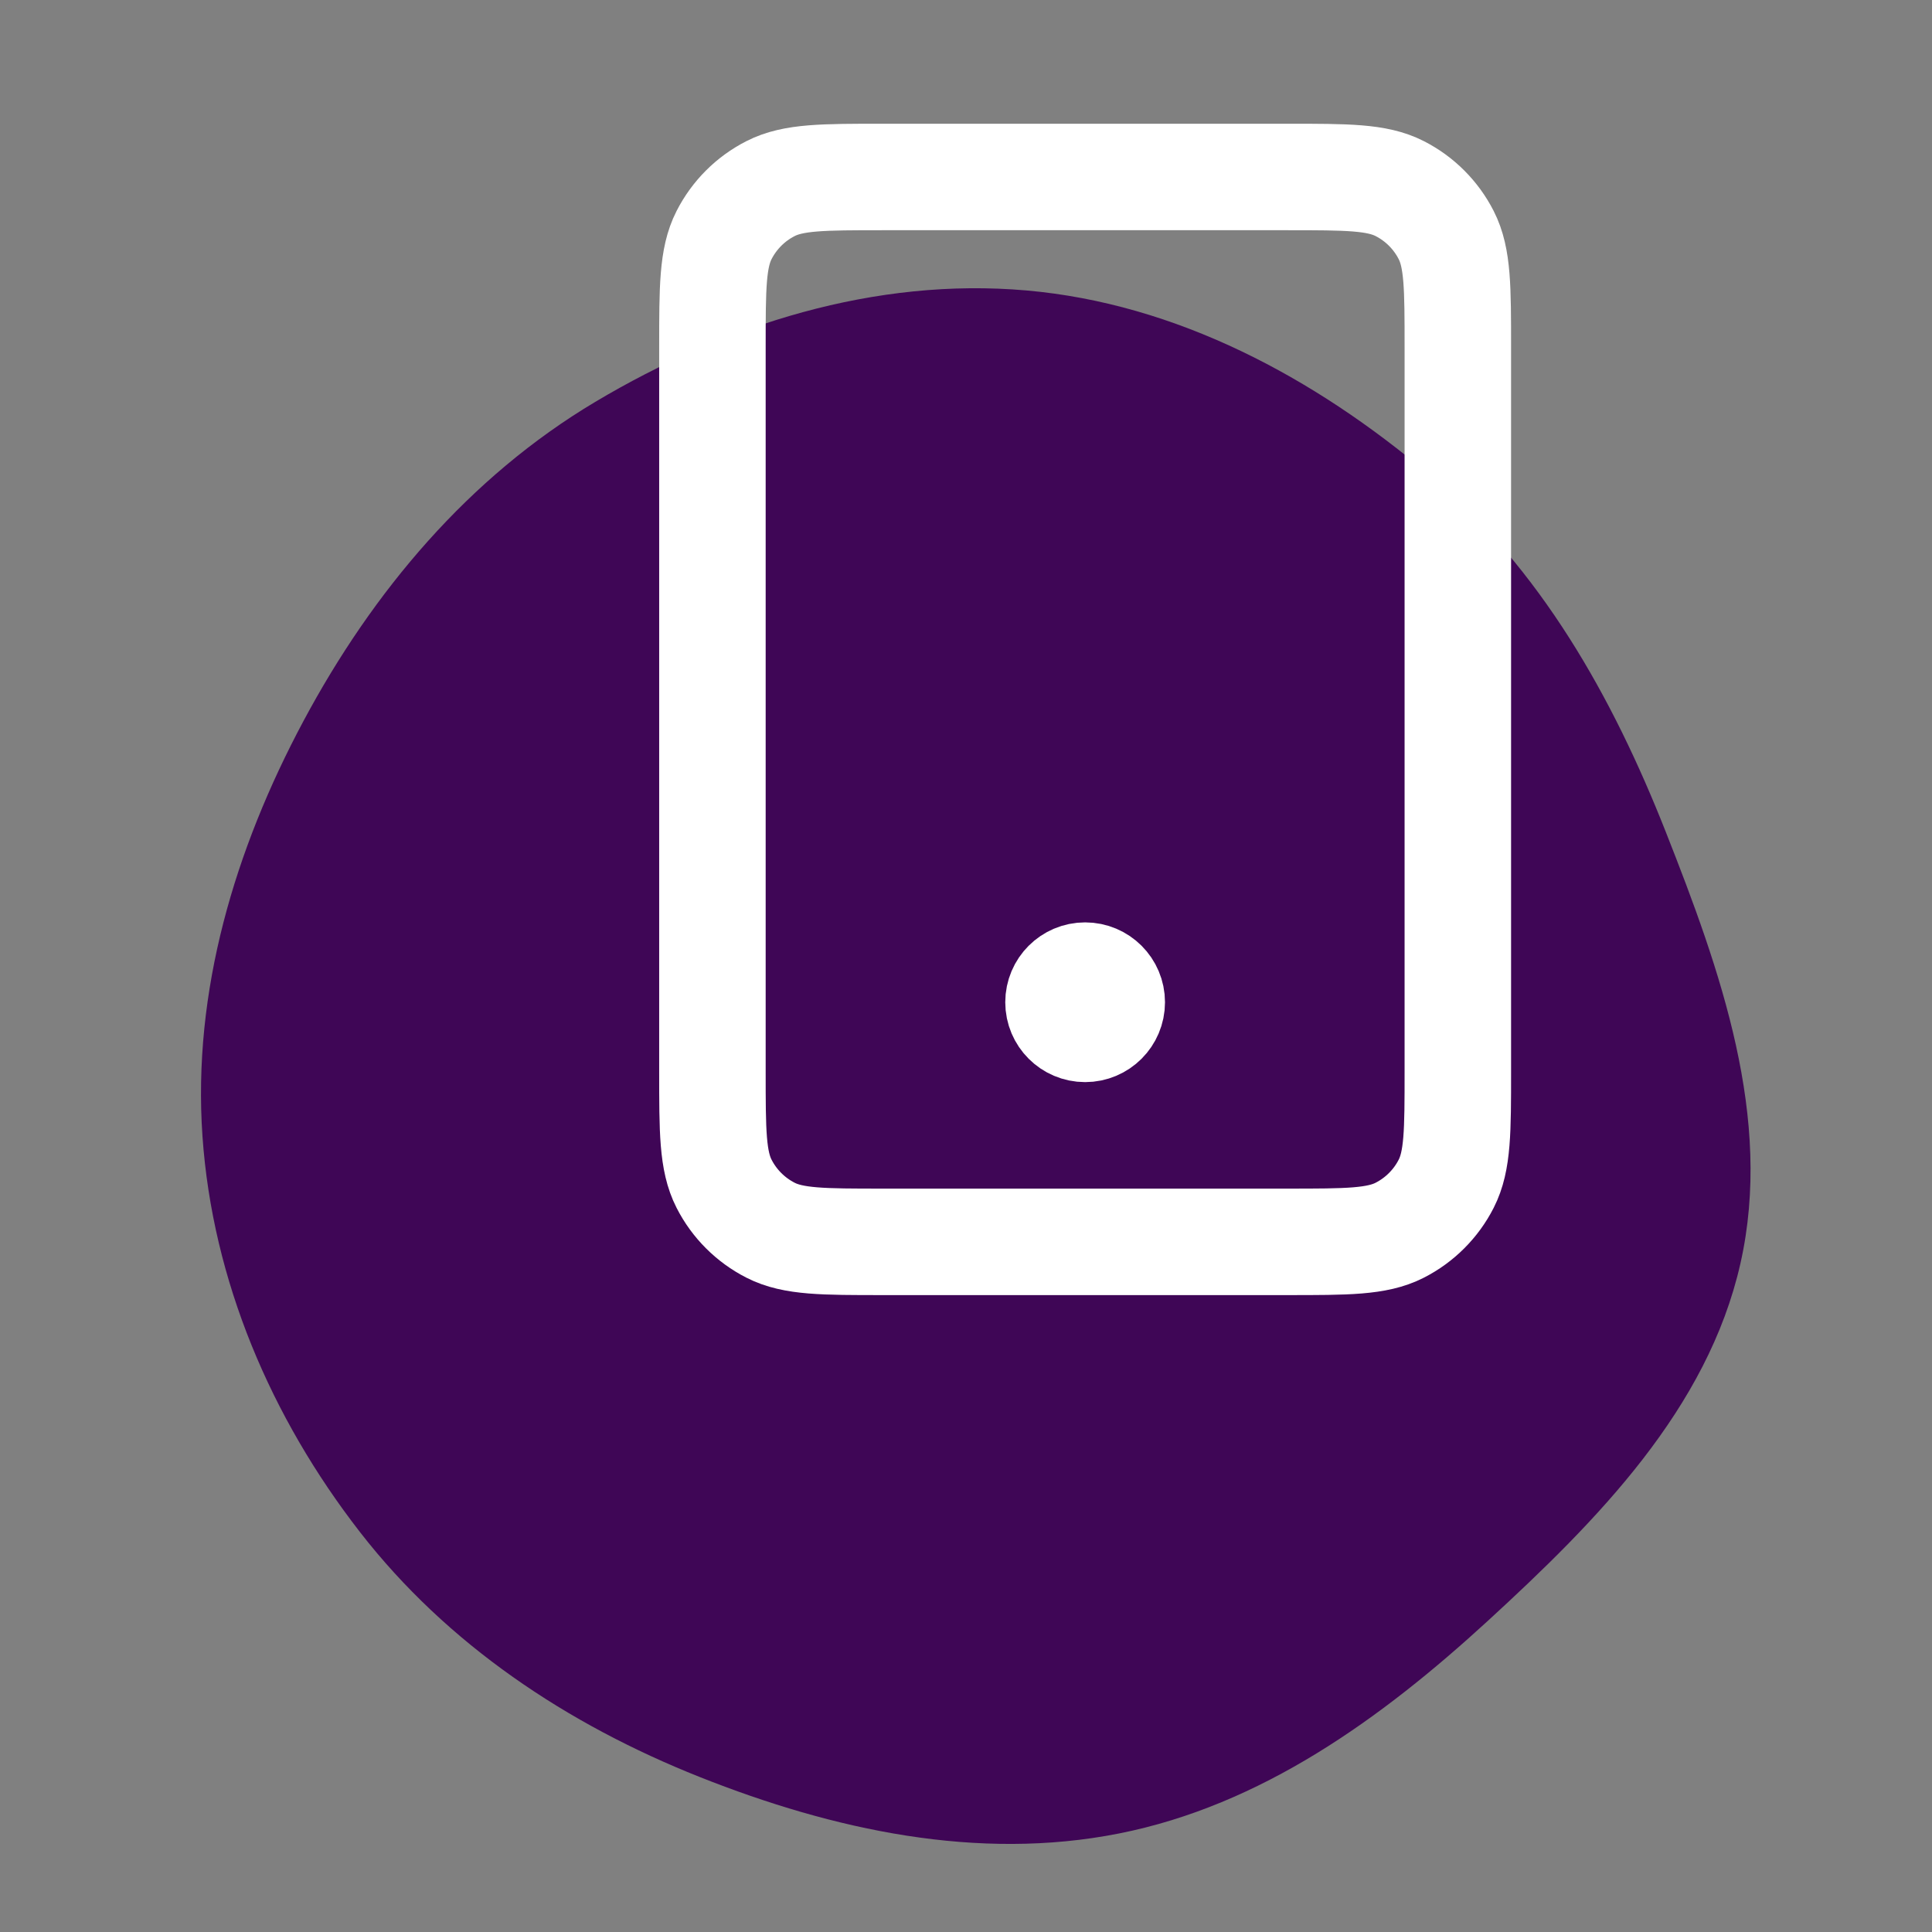
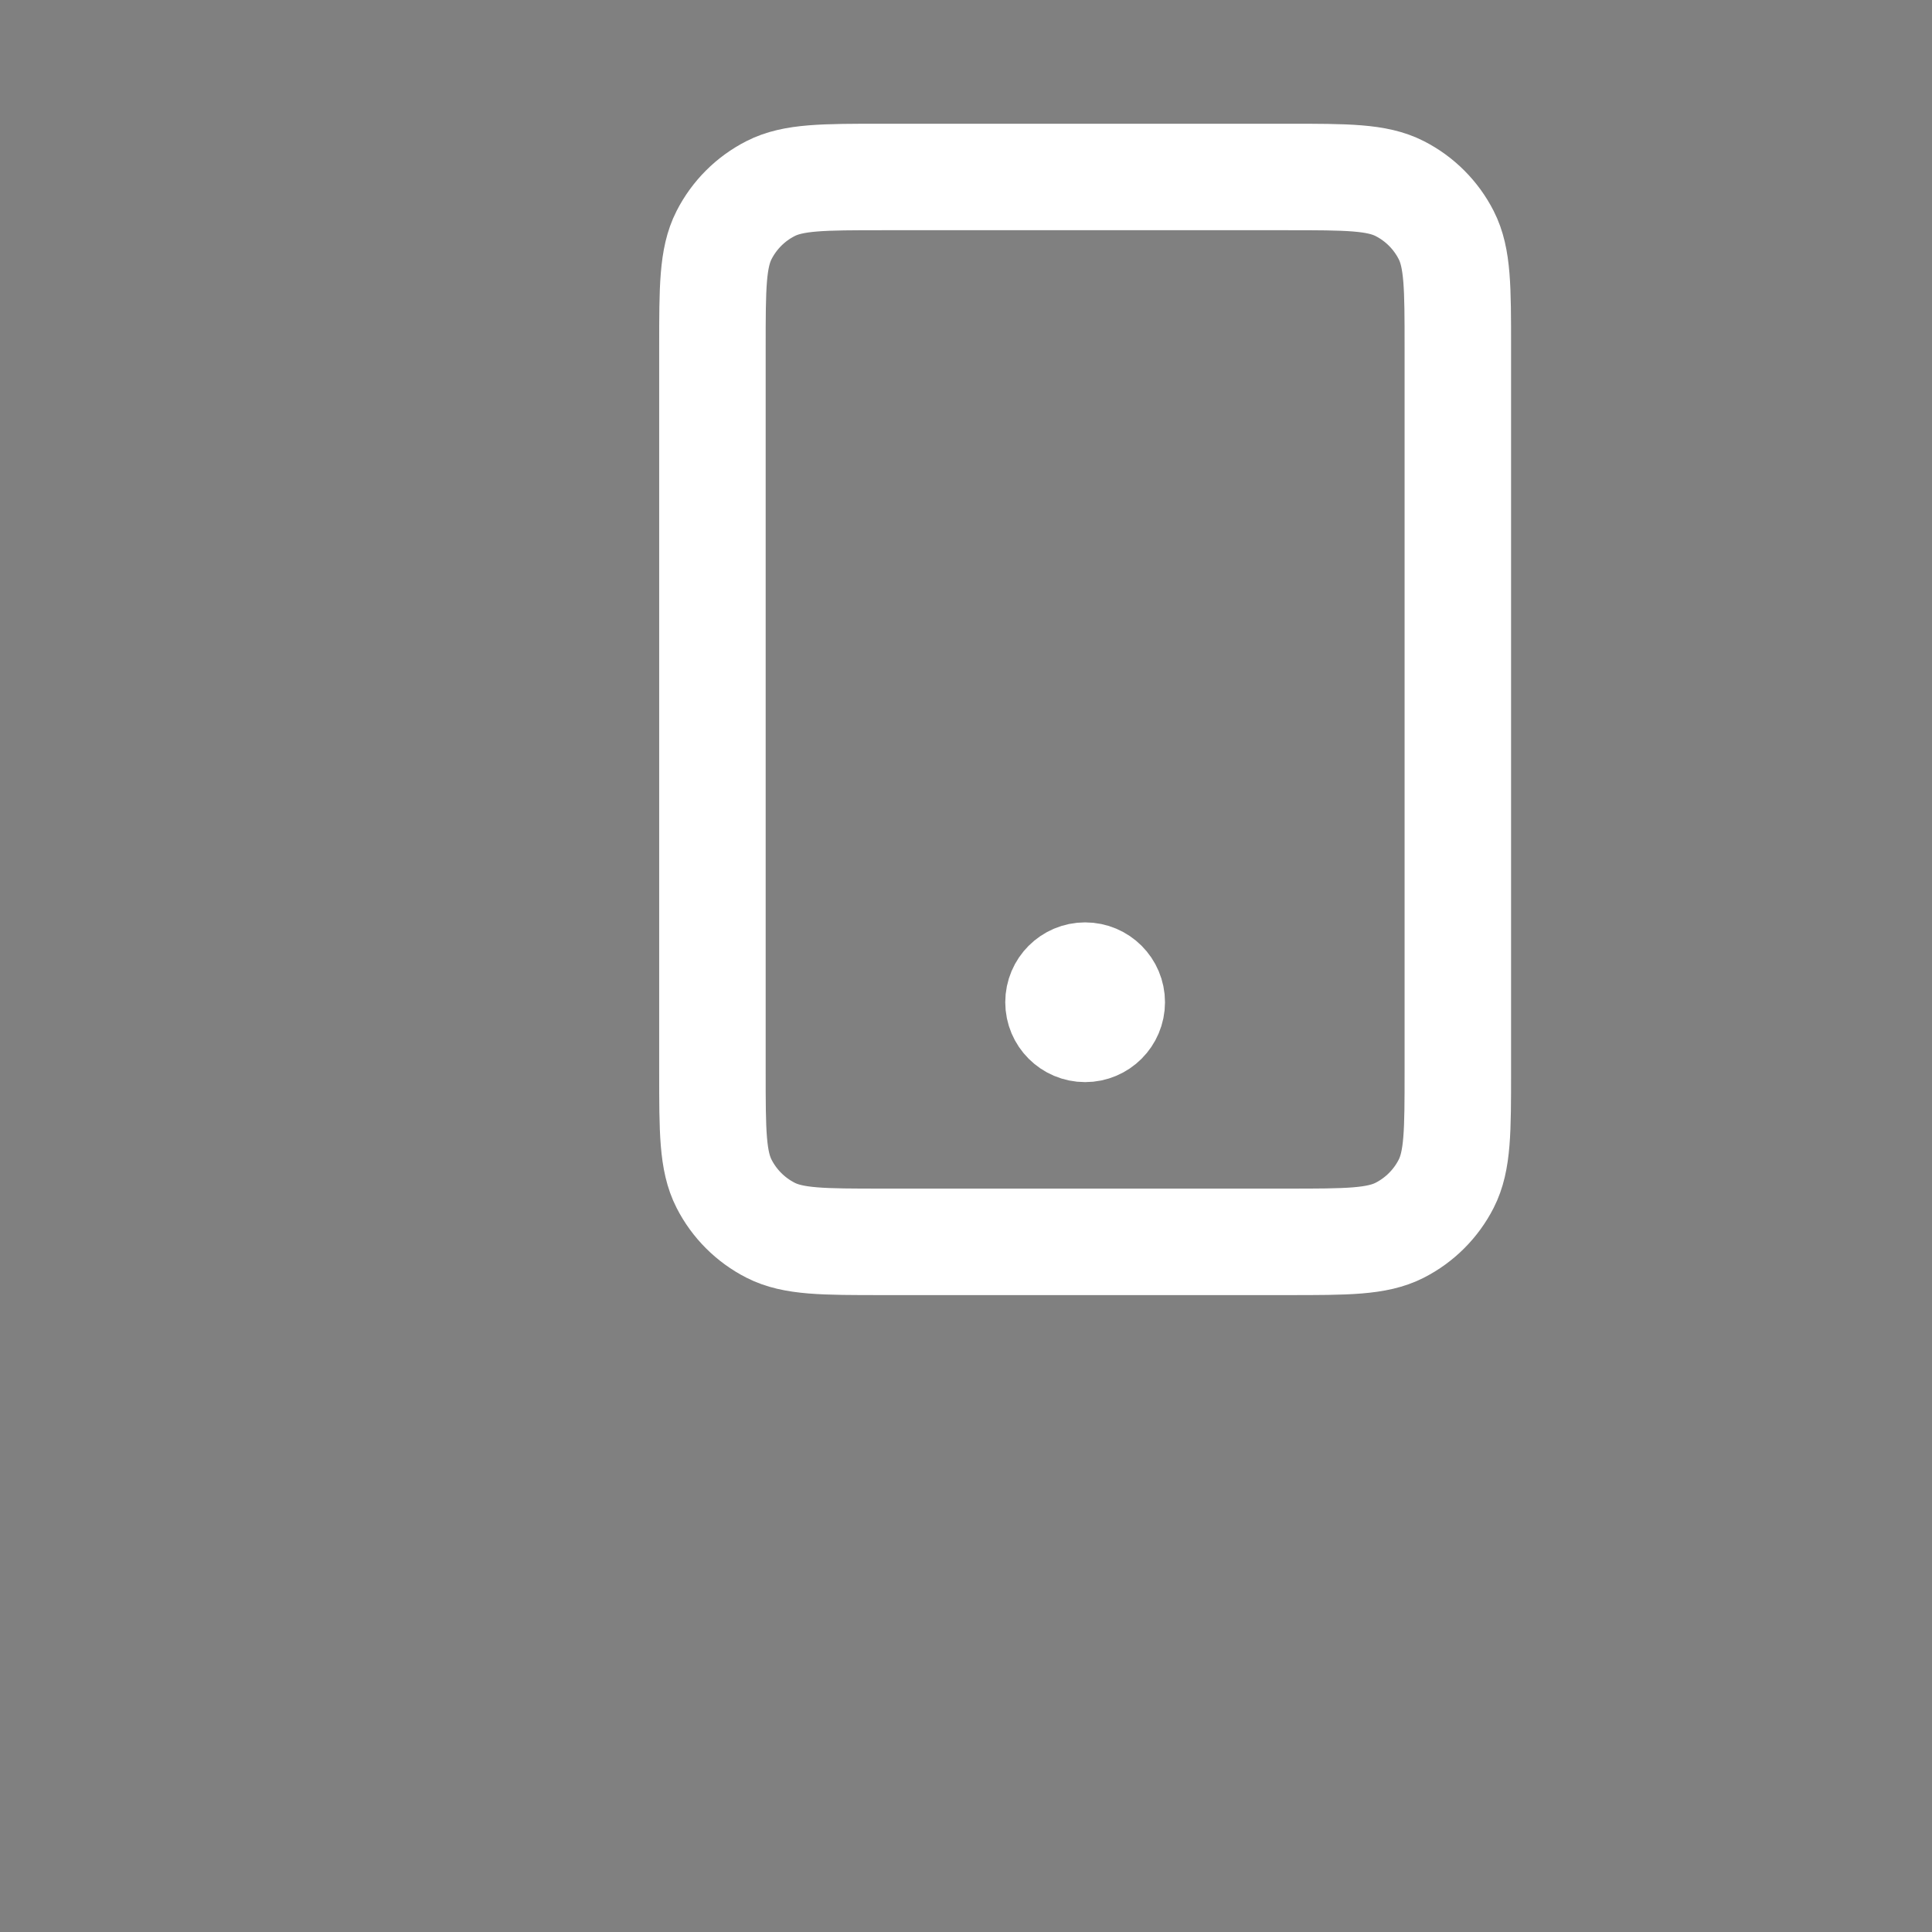
<svg xmlns="http://www.w3.org/2000/svg" width="100" height="100" viewBox="0 0 100 100" fill="none">
  <rect x="0" y="0" width="100" height="100" fill="#808080" stroke="none" />
  <g clip-path="url(#clip0_1610_3490)">
-     <path d="M86.223 43.065C89.052 50.238 91.782 57.876 90.084 65.397C88.386 72.918 82.685 78.691 77.002 83.903C71.48 88.969 65.269 93.446 57.918 94.901C50.61 96.348 43.141 94.727 36.217 91.977C29.361 89.253 23.151 85.123 18.628 79.295C14.03 73.371 11.001 66.296 10.48 58.815C9.957 51.308 12.157 43.959 15.706 37.323C19.298 30.607 24.268 24.7 30.811 20.801C37.545 16.789 45.309 14.35 53.118 15.033C60.895 15.713 68.027 19.534 73.985 24.579C79.742 29.453 83.456 36.048 86.223 43.065Z" fill="#3F0656" />
    <path d="M56.166 51.876H56.194M45.694 64.278H66.638C69.725 64.278 71.269 64.278 72.448 63.677C73.485 63.148 74.328 62.305 74.856 61.268C75.457 60.089 75.457 58.546 75.457 55.459V17.979C75.457 14.892 75.457 13.349 74.856 12.17C74.328 11.133 73.485 10.289 72.448 9.761C71.269 9.16 69.725 9.16 66.638 9.16H45.694C42.607 9.16 41.063 9.16 39.885 9.761C38.847 10.289 38.004 11.133 37.476 12.17C36.875 13.349 36.875 14.892 36.875 17.979V55.459C36.875 58.546 36.875 60.089 37.476 61.268C38.004 62.305 38.847 63.148 39.885 63.677C41.063 64.278 42.607 64.278 45.694 64.278ZM57.544 51.876C57.544 52.637 56.927 53.254 56.166 53.254C55.405 53.254 54.788 52.637 54.788 51.876C54.788 51.115 55.405 50.498 56.166 50.498C56.927 50.498 57.544 51.115 57.544 51.876Z" stroke="white" stroke-width="5.512" stroke-linecap="round" stroke-linejoin="round" />
  </g>
  <defs>
    <clipPath id="clip0_1610_3490">
      <rect width="100" height="100" fill="white" />
    </clipPath>
  </defs>
</svg>